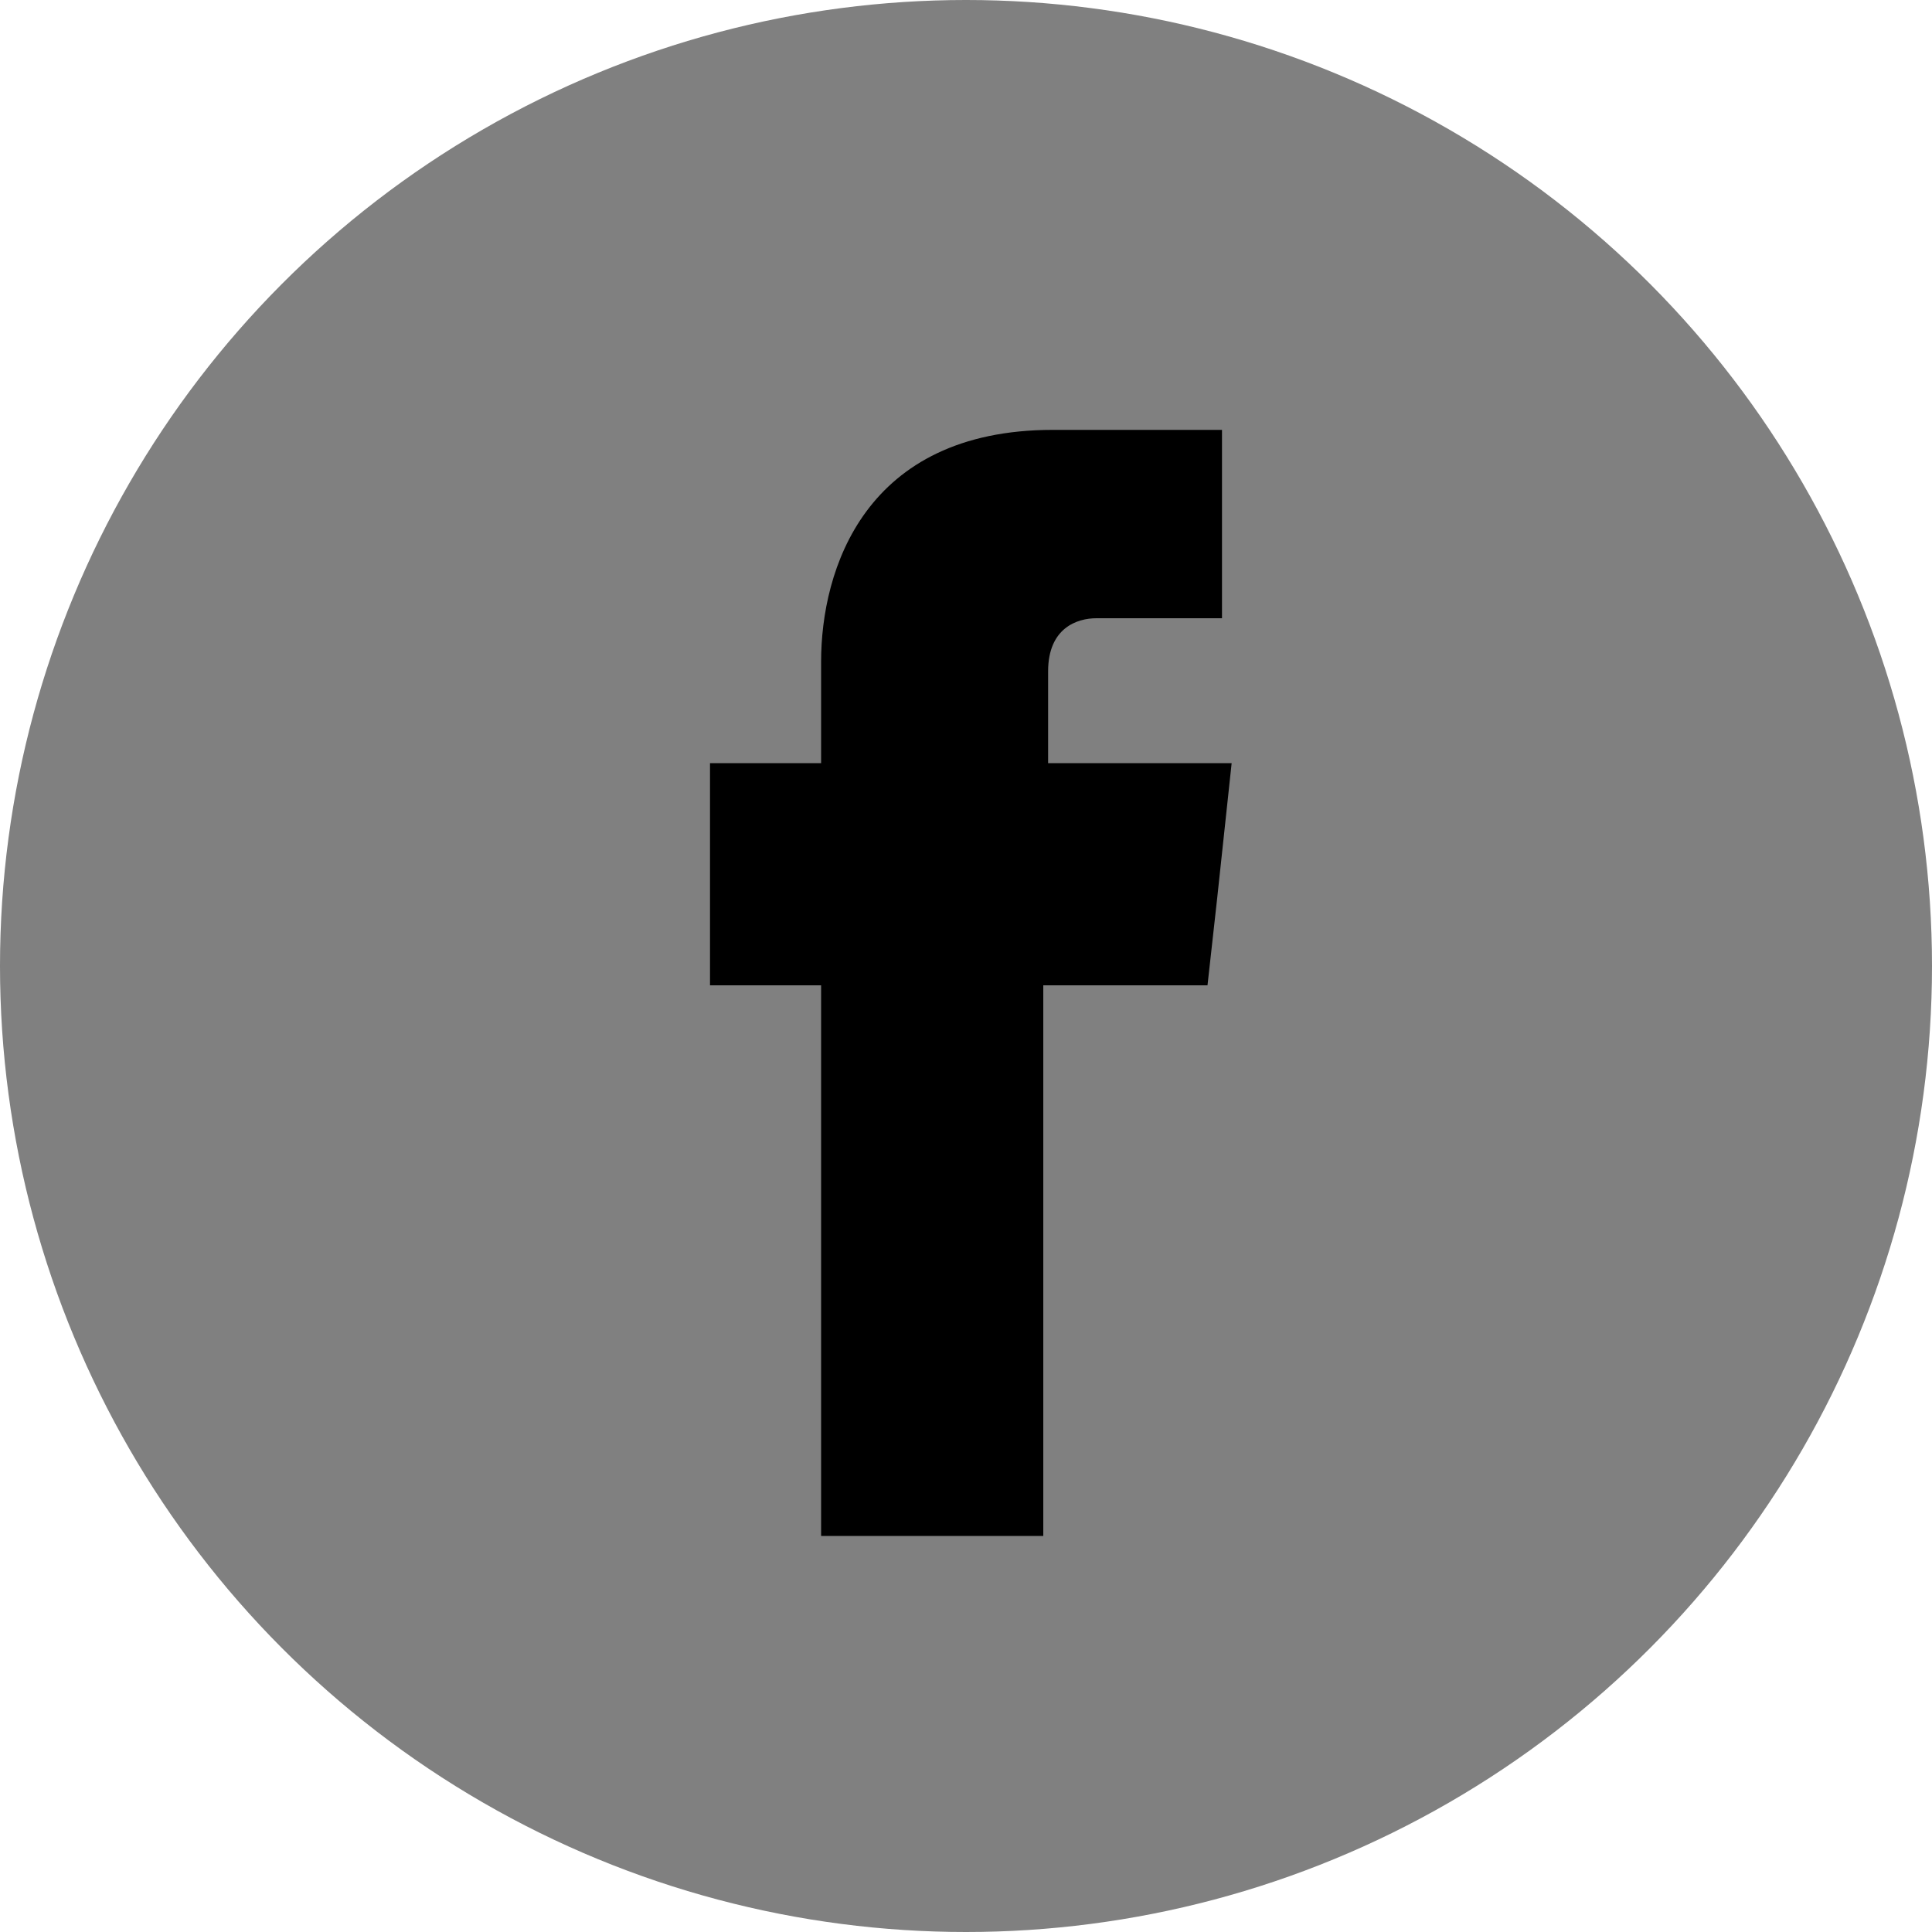
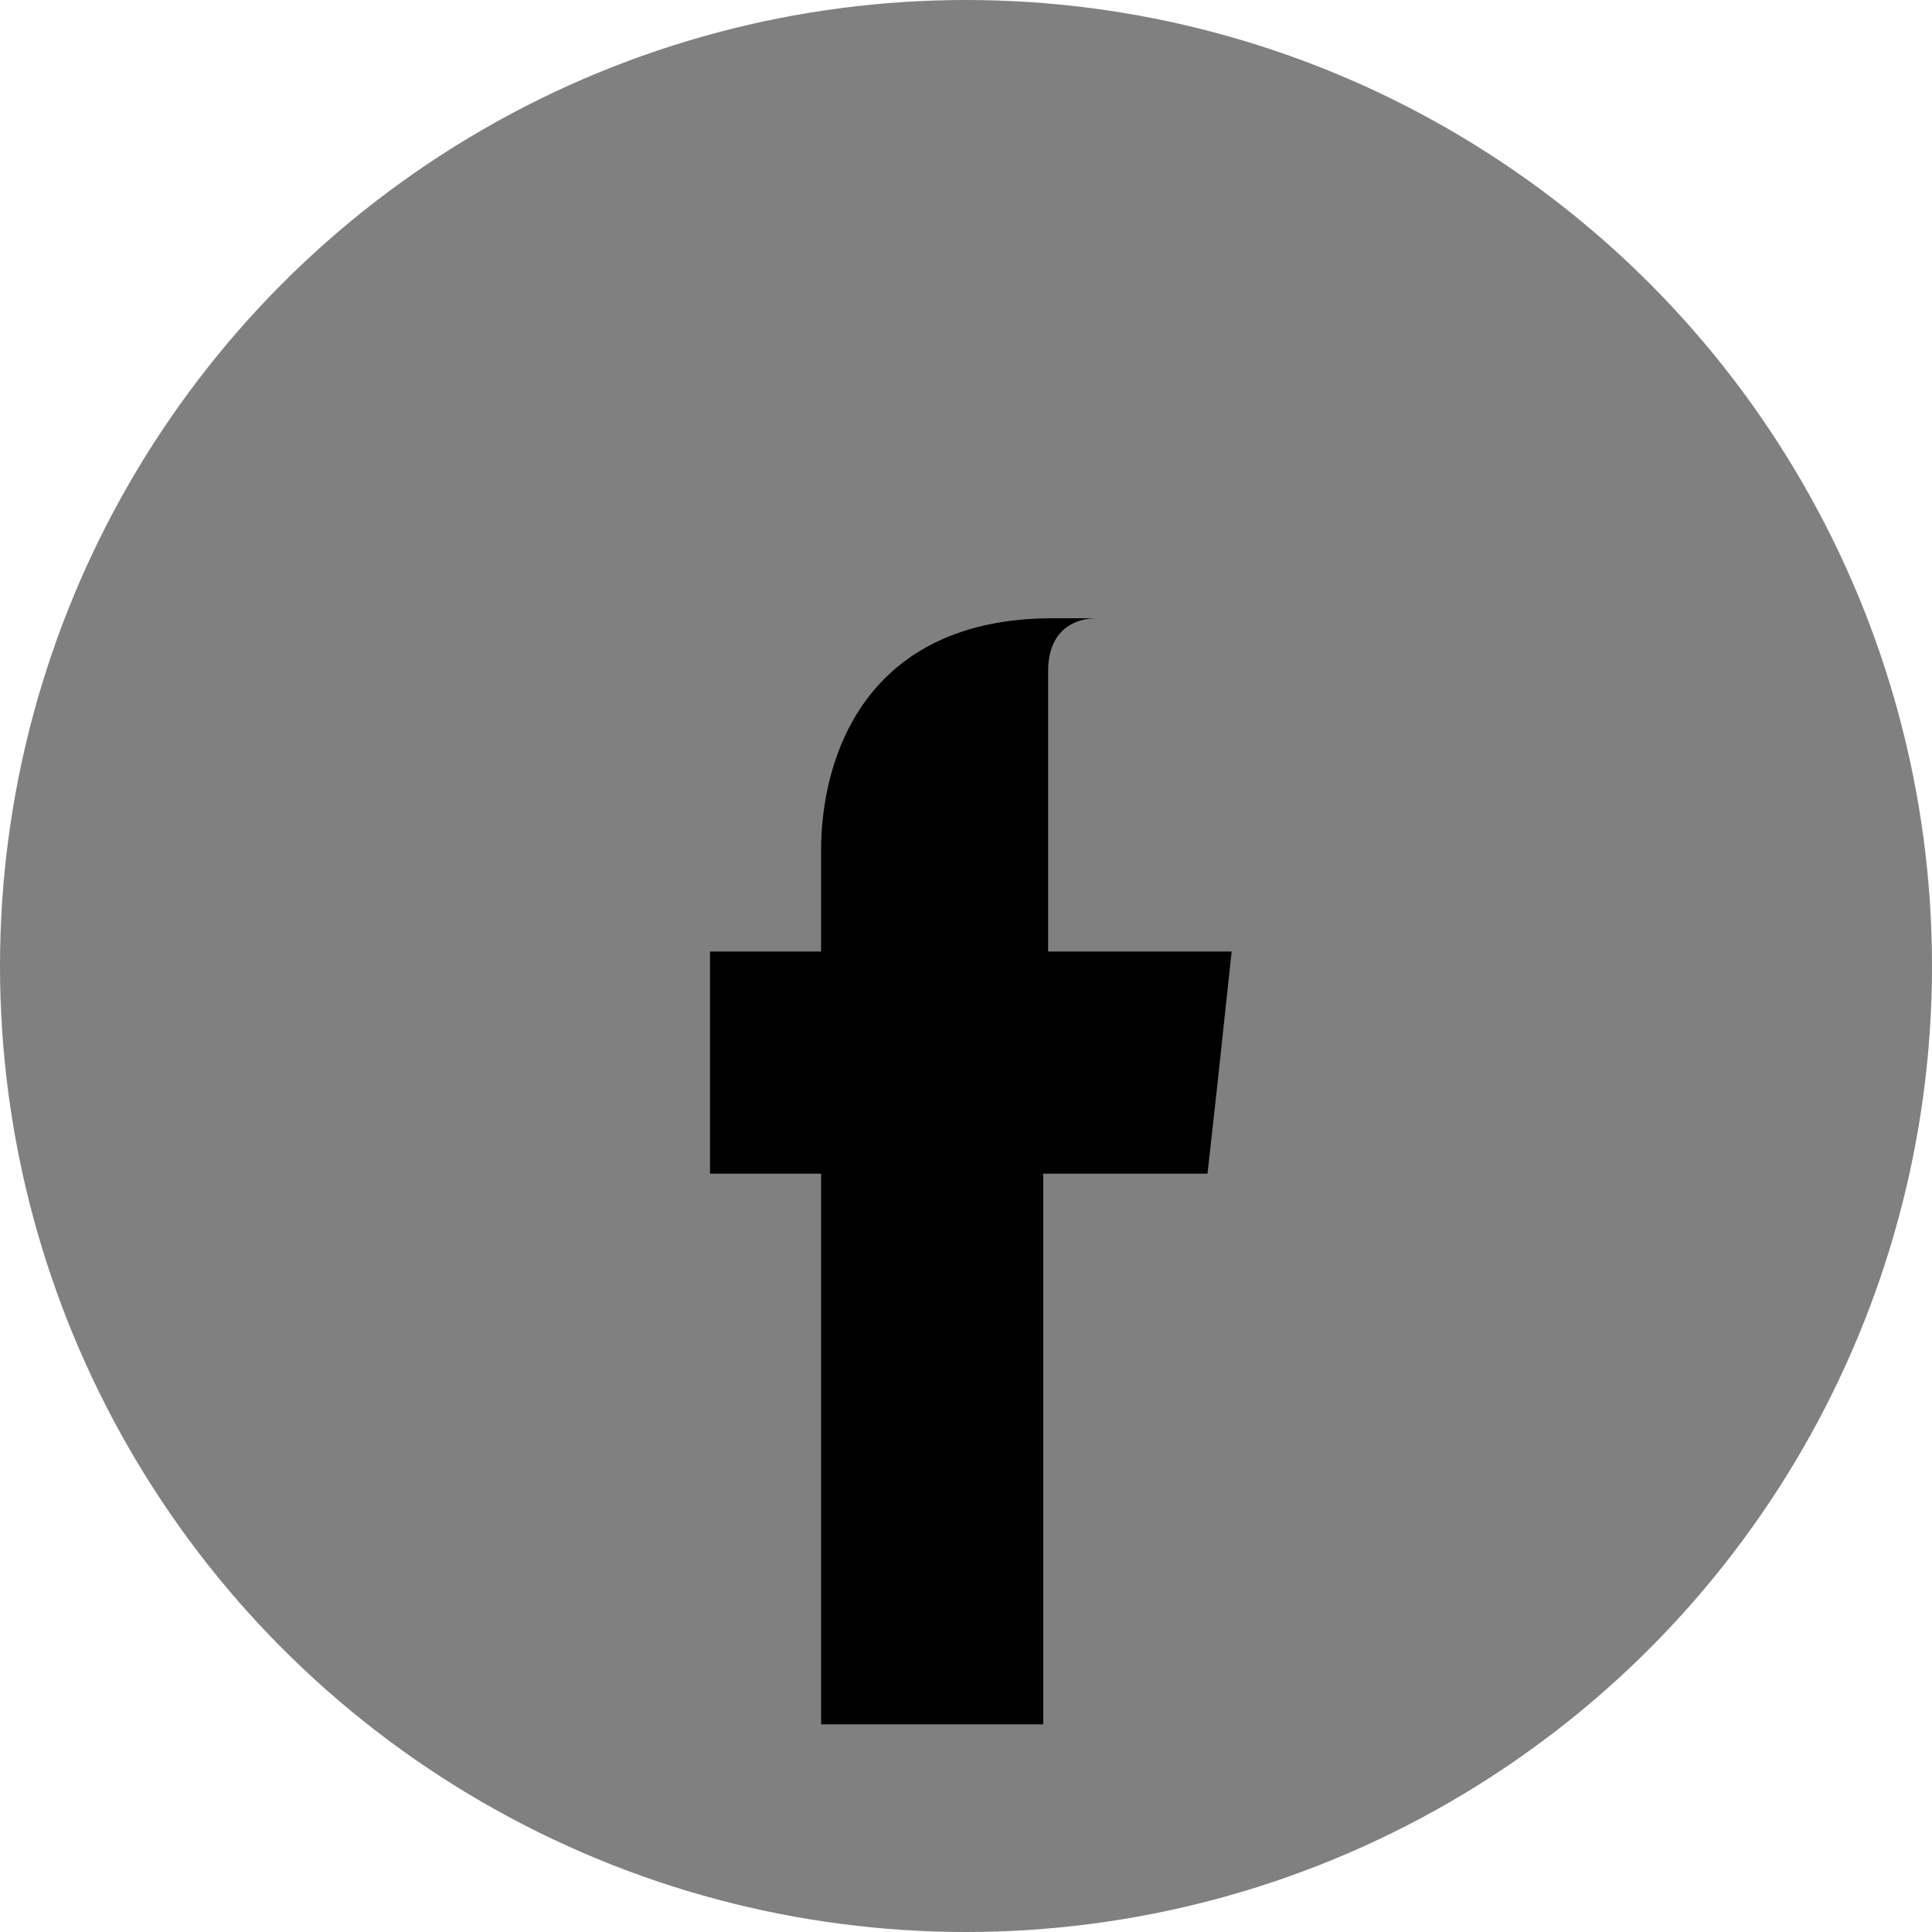
<svg xmlns="http://www.w3.org/2000/svg" version="1.1" id="レイヤー_1" x="0px" y="0px" viewBox="0 0 40 40" style="enable-background:new 0 0 40 40;" xml:space="preserve">
  <style type="text/css">
	.st0{fill-rule:evenodd;clip-rule:evenodd;fill:#808080;}
	.st1{fill-rule:evenodd;clip-rule:evenodd;}
	.st2{fill-rule:evenodd;clip-rule:evenodd;fill:none;}
</style>
  <g>
    <circle class="st0" cx="20" cy="20" r="20" />
-     <path class="st1" d="M21.7,15.7v-1.8c0-0.9,0.6-1.1,1-1.1c0.4,0,2.6,0,2.6,0V8.9h-3.5c-3.9,0-4.8,2.9-4.8,4.8v2.1h-2.3v2.8v1.8H17   c0,5.2,0,11.4,0,11.4h4.6c0,0,0-6.3,0-11.4h3.4l0.2-1.8l0.3-2.8H21.7z" />
+     <path class="st1" d="M21.7,15.7v-1.8c0-0.9,0.6-1.1,1-1.1c0.4,0,2.6,0,2.6,0h-3.5c-3.9,0-4.8,2.9-4.8,4.8v2.1h-2.3v2.8v1.8H17   c0,5.2,0,11.4,0,11.4h4.6c0,0,0-6.3,0-11.4h3.4l0.2-1.8l0.3-2.8H21.7z" />
  </g>
-   <rect class="st2" width="40" height="40" />
</svg>